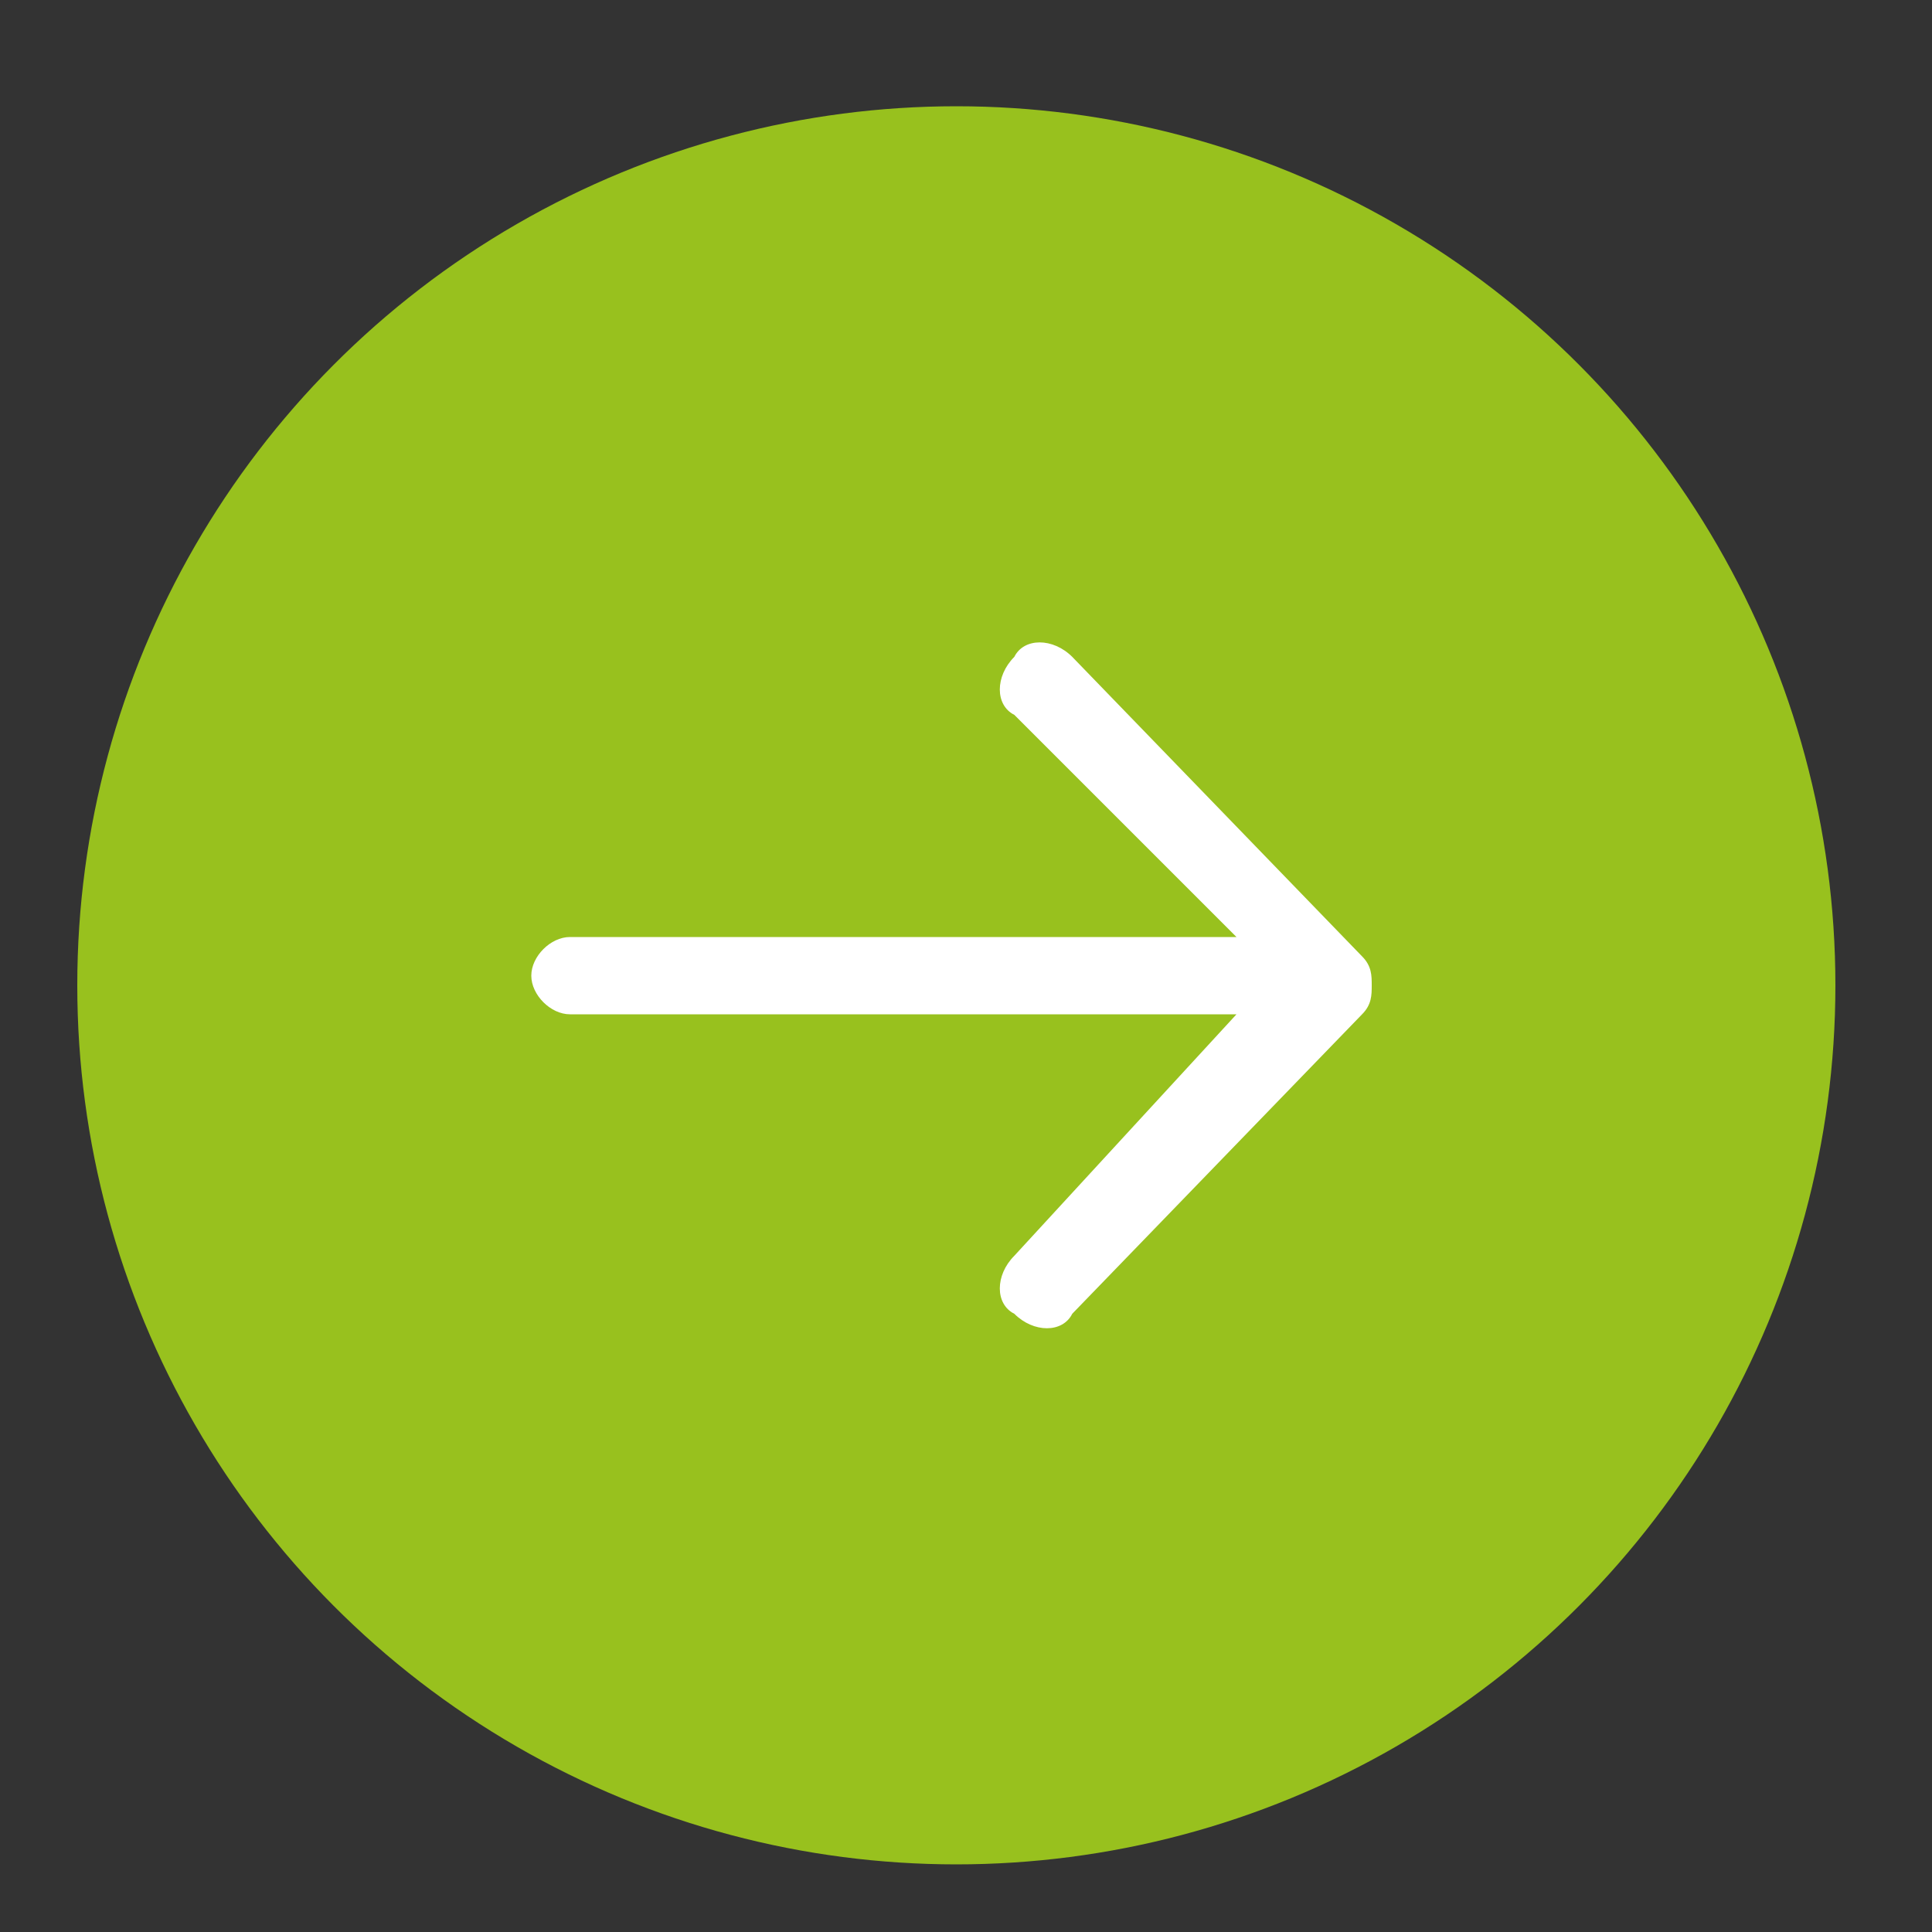
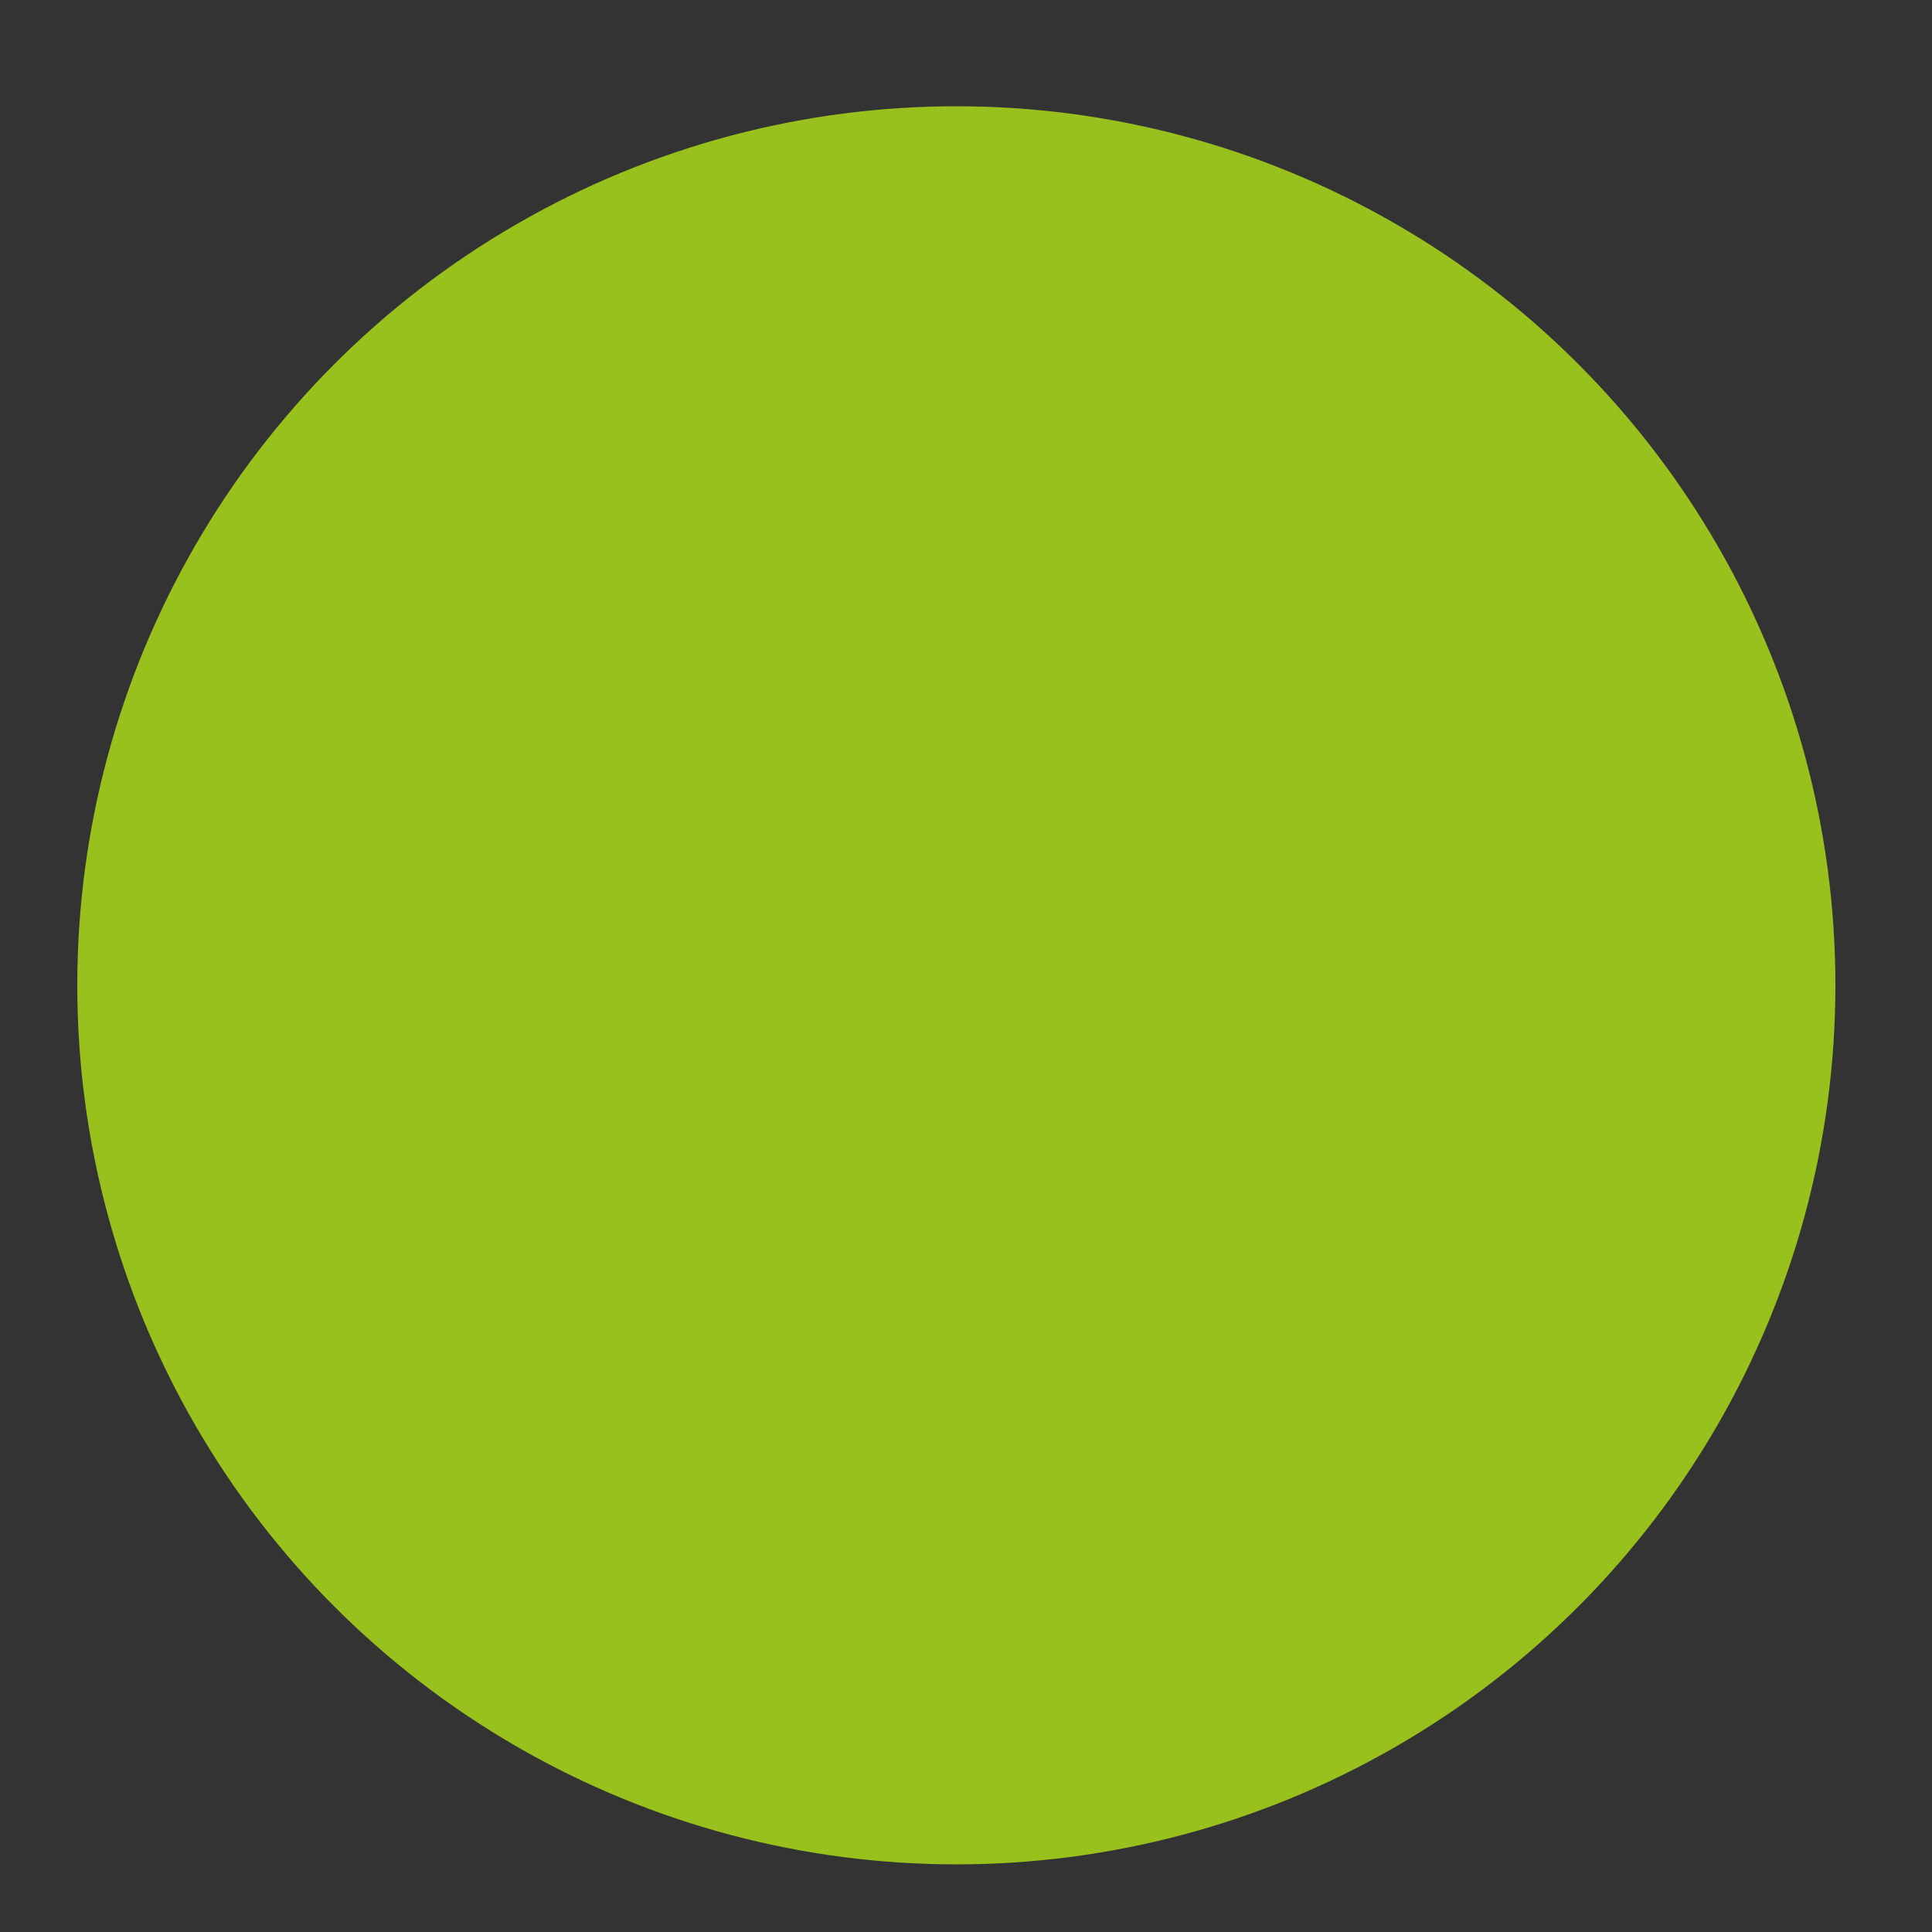
<svg xmlns="http://www.w3.org/2000/svg" version="1.1" id="Calque_1" x="0px" y="0px" viewBox="0 0 20 20" style="enable-background:new 0 0 20 20;" xml:space="preserve">
  <rect x="0" y="0" width="20" height="20" fill="#333333" stroke="none" />
  <style type="text/css">
	.st0{fill:#98C11E;}
	.st1{fill:#FFFFFF;}
</style>
  <circle class="st0" cx="9.9" cy="10.2" r="9.1" />
-   <path class="st1" d="M14.1,9.9l-3-3.1c-0.2-0.2-0.5-0.2-0.6,0c-0.2,0.2-0.2,0.5,0,0.6l2.3,2.3H5.9c-0.2,0-0.4,0.2-0.4,0.4  c0,0.2,0.2,0.4,0.4,0.4h6.9L10.5,13c-0.2,0.2-0.2,0.5,0,0.6c0.2,0.2,0.5,0.2,0.6,0l3-3.1c0.1-0.1,0.1-0.2,0.1-0.3  C14.2,10.1,14.2,10,14.1,9.9z" />
</svg>